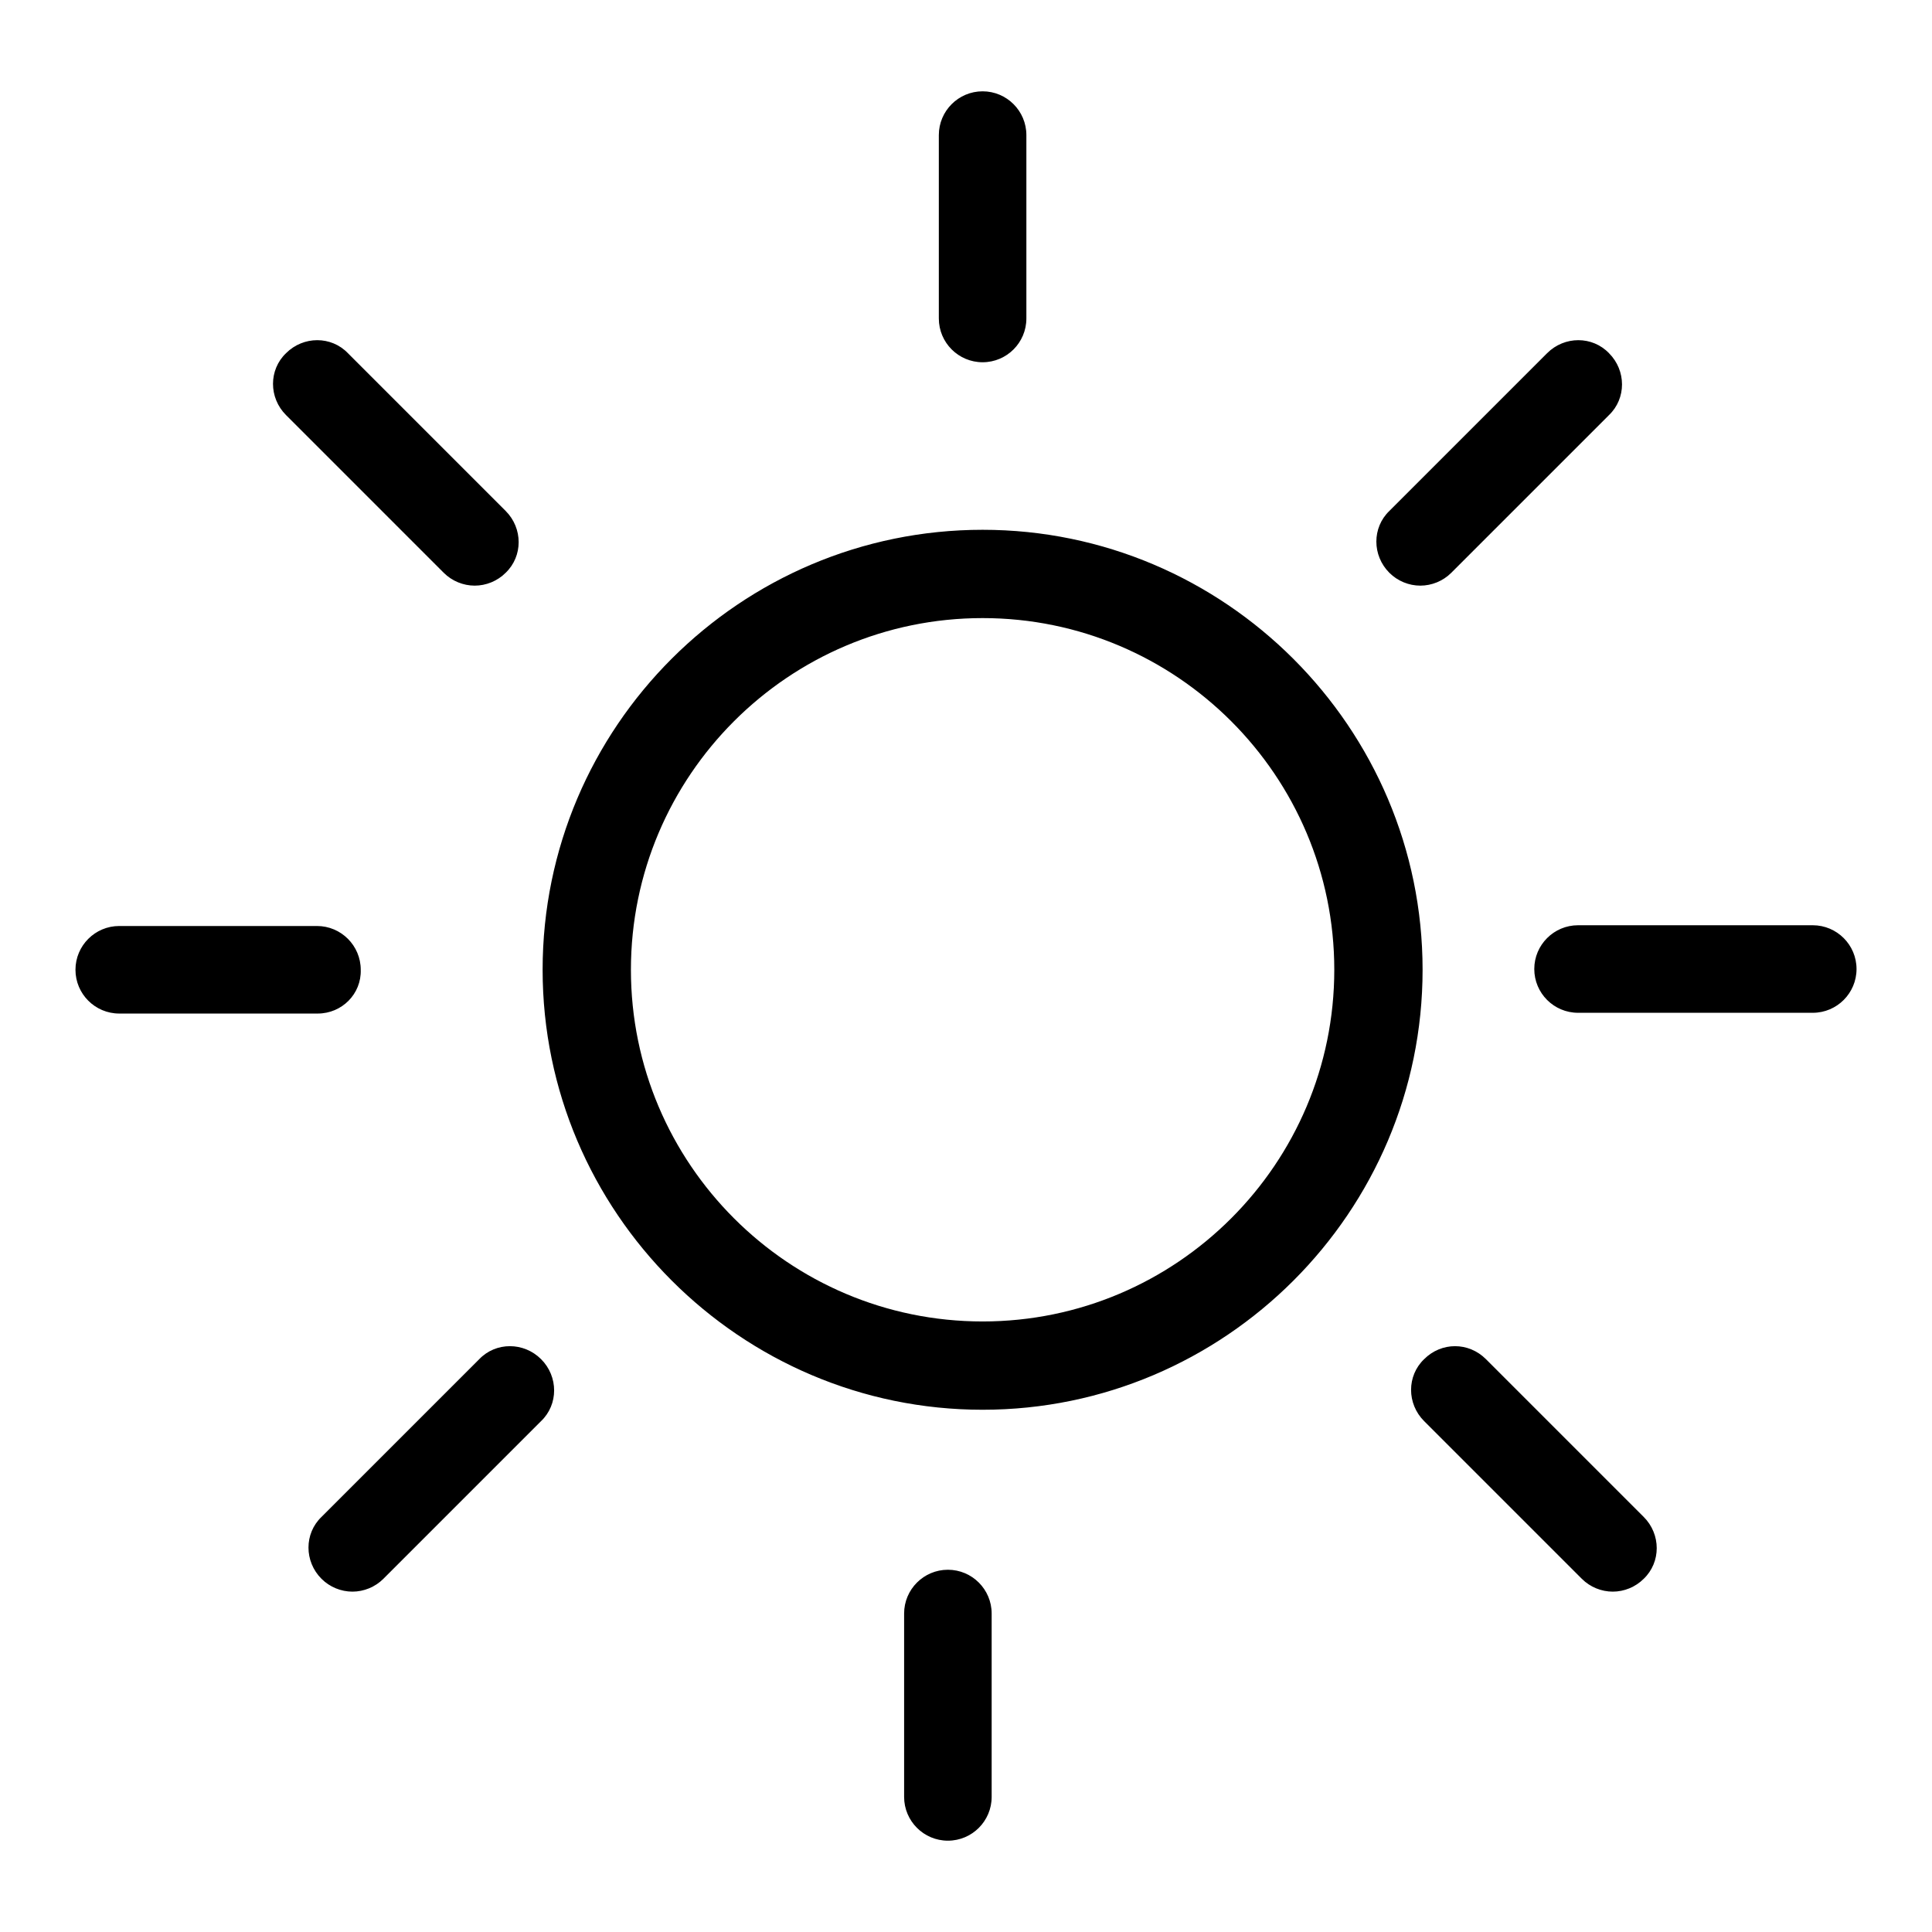
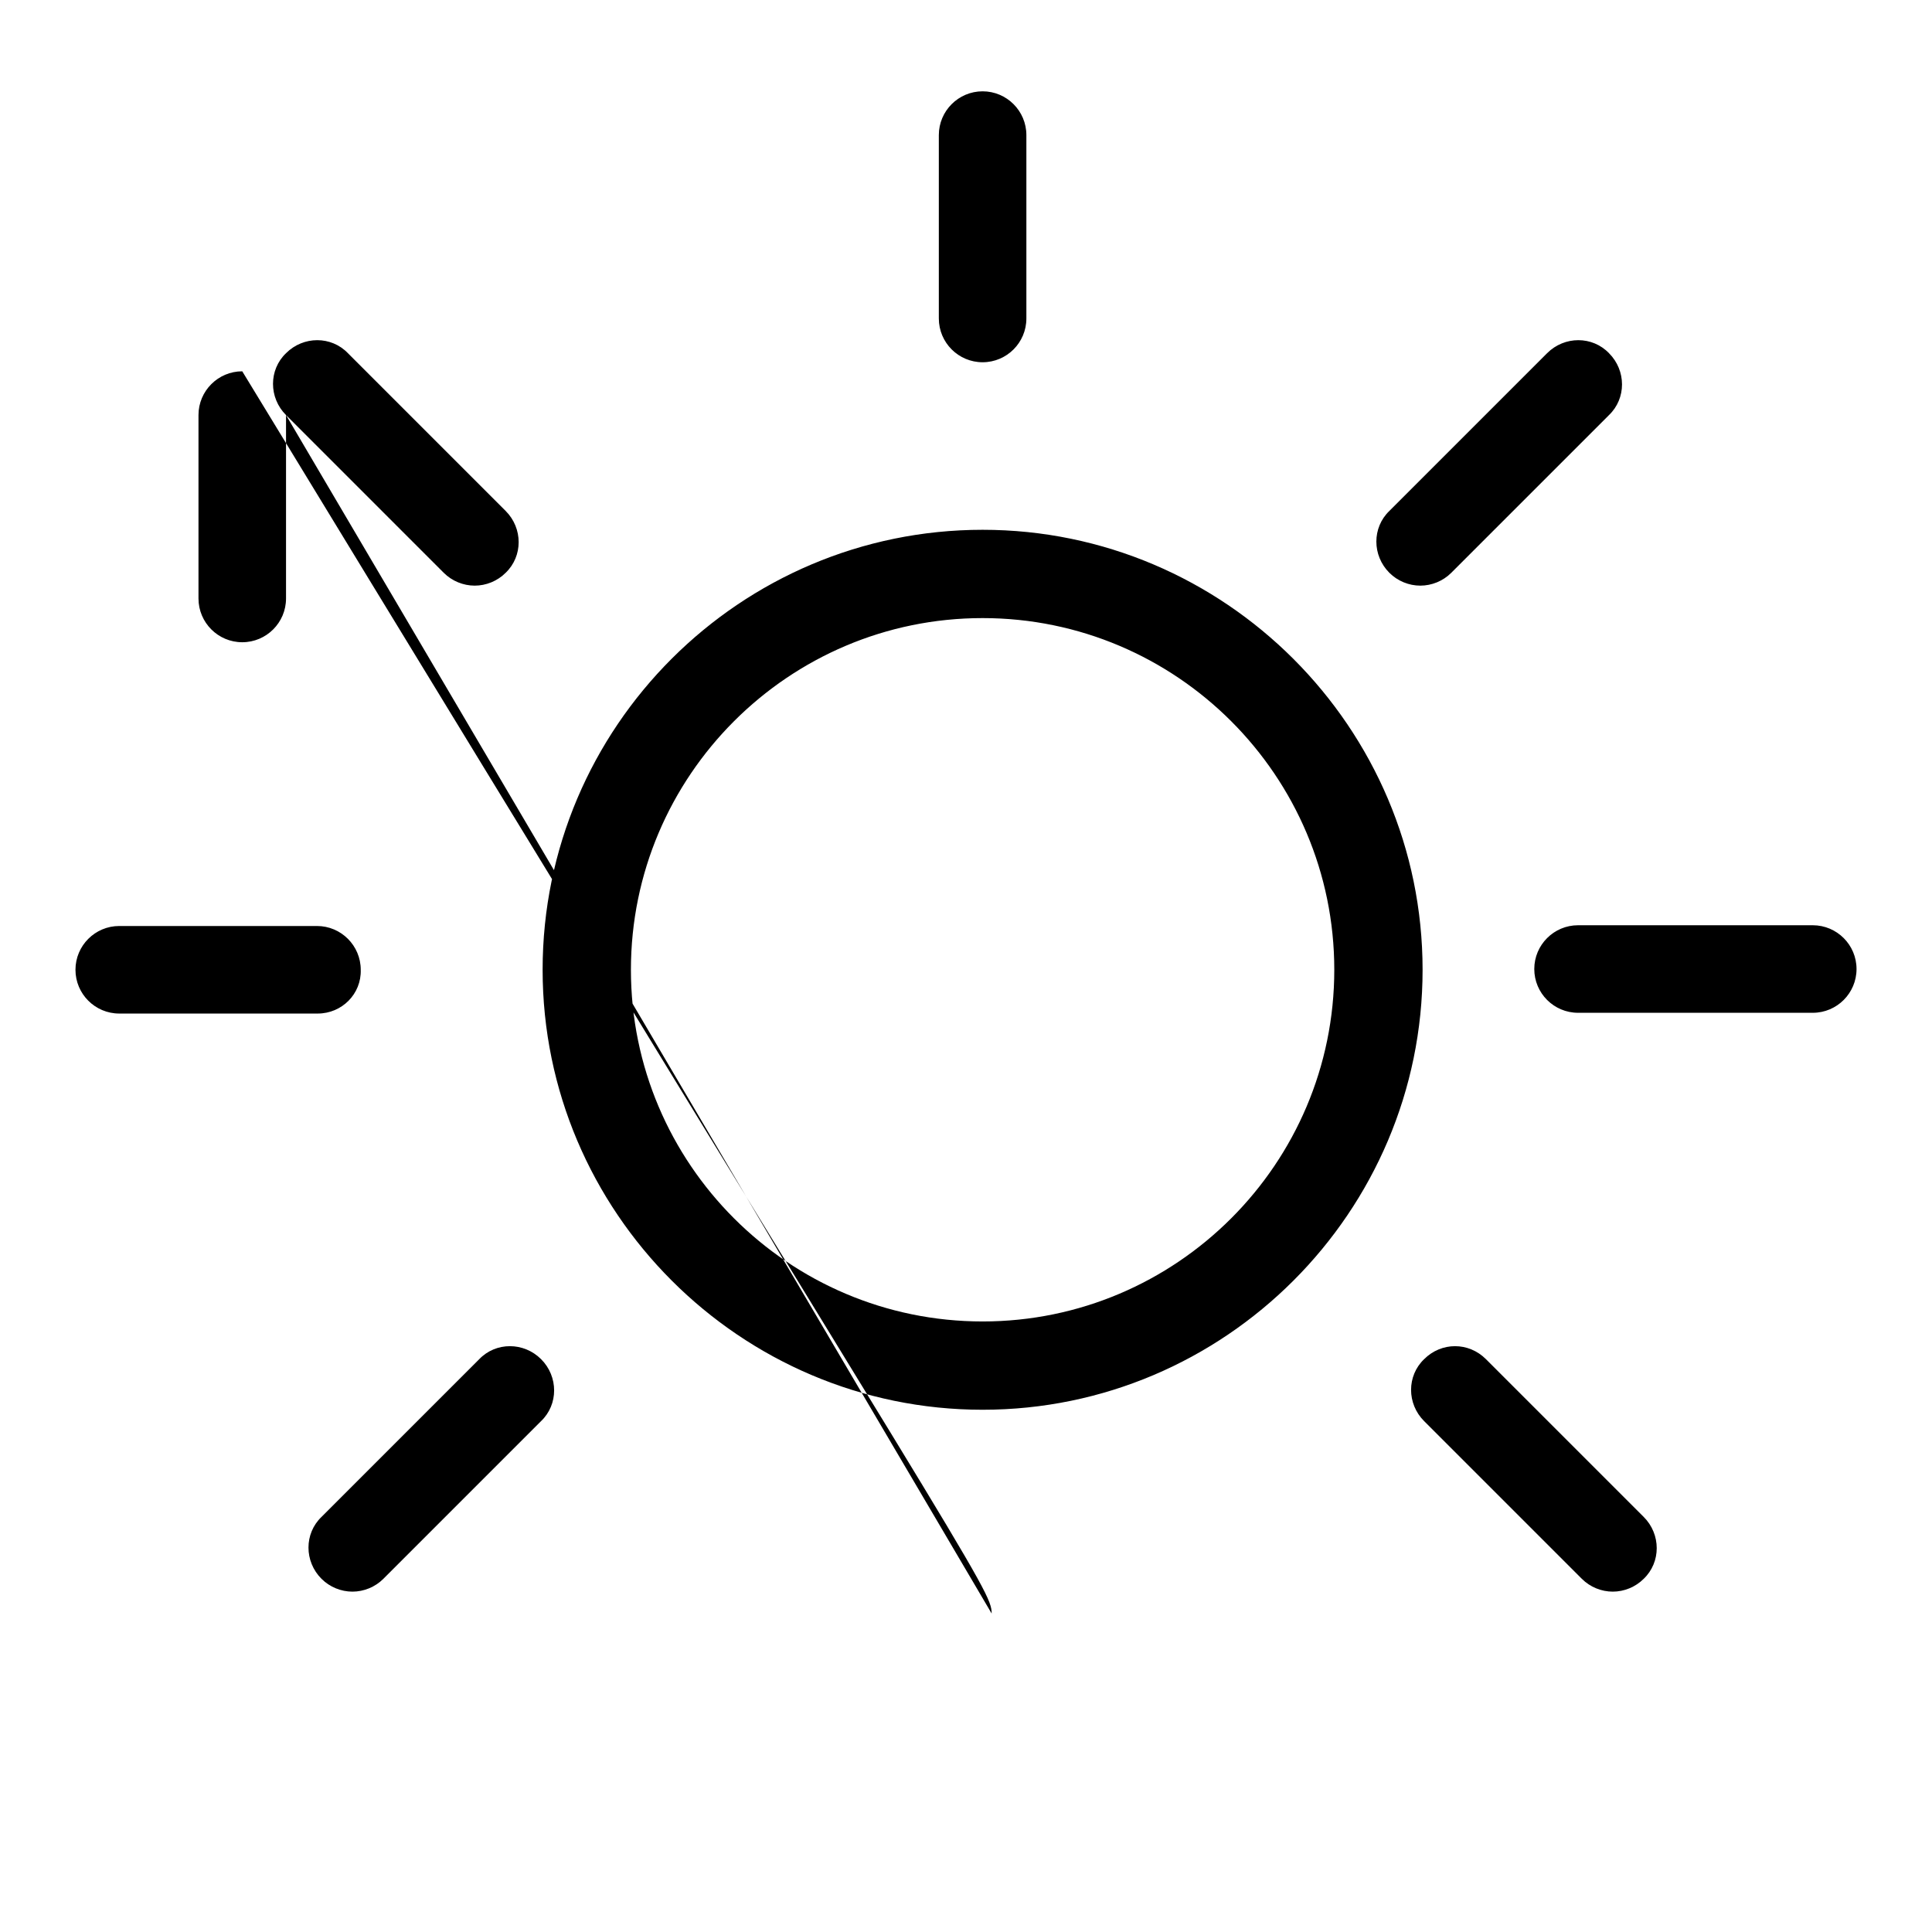
<svg xmlns="http://www.w3.org/2000/svg" version="1.1" x="0px" y="0px" viewBox="0 0 256 256" enable-background="new 0 0 256 256" xml:space="preserve">
  <g>
    <g>
      <g>
-         <path fill="#000000" d="M130.2,70.2c-32.1,0-58.3,26.1-58.3,58.3c0,32.1,26.2,58.3,58.3,58.3c32.1,0,58.3-26.2,58.3-58.3S162.3,70.2,130.2,70.2z M130.2,175.1c-25.7,0-46.6-20.9-46.6-46.6c0-25.7,20.9-46.6,46.6-46.6c25.7,0,46.6,20.9,46.6,46.6C176.8,154.2,155.9,175.1,130.2,175.1z M124.4,42.2V17.9c0-3.2,2.6-5.8,5.8-5.8c3.2,0,5.8,2.6,5.8,5.8v24.3c0,3.2-2.6,5.8-5.8,5.8C127,48,124.4,45.4,124.4,42.2z M184.1,75.9c-2.3-2.3-2.3-6,0-8.2L205,46.8c2.3-2.3,6-2.3,8.2,0c2.3,2.3,2.3,6,0,8.2l-20.9,20.9c-1.1,1.1-2.6,1.7-4.1,1.7C186.7,77.6,185.2,77,184.1,75.9z M37.9,55c-2.3-2.3-2.3-6,0-8.2c2.3-2.3,6-2.3,8.2,0L67,67.7c2.3,2.3,2.3,6,0,8.2c-1.1,1.1-2.6,1.7-4.1,1.7c-1.5,0-3-0.6-4.1-1.7L37.9,55z M131.4,213.8v24.3c0,3.2-2.6,5.8-5.8,5.8c-3.2,0-5.8-2.6-5.8-5.8v-24.3c0-3.2,2.6-5.8,5.8-5.8C128.8,208,131.4,210.6,131.4,213.8z M71.7,180.1c2.3,2.3,2.3,6,0,8.2l-20.9,20.9c-1.1,1.1-2.6,1.7-4.1,1.7c-1.5,0-3-0.6-4.1-1.7c-2.3-2.3-2.3-6,0-8.2l20.9-20.9C65.7,177.8,69.4,177.8,71.7,180.1z M217.8,201c2.3,2.3,2.3,6,0,8.2c-1.1,1.1-2.6,1.7-4.1,1.7s-3-0.6-4.1-1.7l-20.9-20.9c-2.3-2.3-2.3-6,0-8.2c2.3-2.3,5.9-2.3,8.2,0L217.8,201z M42.1,134.3H15.8c-3.2,0-5.8-2.6-5.8-5.8c0-3.2,2.6-5.8,5.8-5.8h26.2c3.2,0,5.8,2.6,5.8,5.8C47.9,131.7,45.3,134.3,42.1,134.3z M246,128.4c0,3.2-2.6,5.8-5.8,5.8h-31.1c-3.2,0-5.8-2.6-5.8-5.8c0-3.2,2.6-5.8,5.8-5.8h31.1C243.4,122.6,246,125.2,246,128.4z" />
+         <path fill="#000000" d="M130.2,70.2c-32.1,0-58.3,26.1-58.3,58.3c0,32.1,26.2,58.3,58.3,58.3c32.1,0,58.3-26.2,58.3-58.3S162.3,70.2,130.2,70.2z M130.2,175.1c-25.7,0-46.6-20.9-46.6-46.6c0-25.7,20.9-46.6,46.6-46.6c25.7,0,46.6,20.9,46.6,46.6C176.8,154.2,155.9,175.1,130.2,175.1z M124.4,42.2V17.9c0-3.2,2.6-5.8,5.8-5.8c3.2,0,5.8,2.6,5.8,5.8v24.3c0,3.2-2.6,5.8-5.8,5.8C127,48,124.4,45.4,124.4,42.2z M184.1,75.9c-2.3-2.3-2.3-6,0-8.2L205,46.8c2.3-2.3,6-2.3,8.2,0c2.3,2.3,2.3,6,0,8.2l-20.9,20.9c-1.1,1.1-2.6,1.7-4.1,1.7C186.7,77.6,185.2,77,184.1,75.9z M37.9,55c-2.3-2.3-2.3-6,0-8.2c2.3-2.3,6-2.3,8.2,0L67,67.7c2.3,2.3,2.3,6,0,8.2c-1.1,1.1-2.6,1.7-4.1,1.7c-1.5,0-3-0.6-4.1-1.7L37.9,55z v24.3c0,3.2-2.6,5.8-5.8,5.8c-3.2,0-5.8-2.6-5.8-5.8v-24.3c0-3.2,2.6-5.8,5.8-5.8C128.8,208,131.4,210.6,131.4,213.8z M71.7,180.1c2.3,2.3,2.3,6,0,8.2l-20.9,20.9c-1.1,1.1-2.6,1.7-4.1,1.7c-1.5,0-3-0.6-4.1-1.7c-2.3-2.3-2.3-6,0-8.2l20.9-20.9C65.7,177.8,69.4,177.8,71.7,180.1z M217.8,201c2.3,2.3,2.3,6,0,8.2c-1.1,1.1-2.6,1.7-4.1,1.7s-3-0.6-4.1-1.7l-20.9-20.9c-2.3-2.3-2.3-6,0-8.2c2.3-2.3,5.9-2.3,8.2,0L217.8,201z M42.1,134.3H15.8c-3.2,0-5.8-2.6-5.8-5.8c0-3.2,2.6-5.8,5.8-5.8h26.2c3.2,0,5.8,2.6,5.8,5.8C47.9,131.7,45.3,134.3,42.1,134.3z M246,128.4c0,3.2-2.6,5.8-5.8,5.8h-31.1c-3.2,0-5.8-2.6-5.8-5.8c0-3.2,2.6-5.8,5.8-5.8h31.1C243.4,122.6,246,125.2,246,128.4z" />
      </g>
      <g />
      <g />
      <g />
      <g />
      <g />
      <g />
      <g />
      <g />
      <g />
      <g />
      <g />
      <g />
      <g />
      <g />
      <g />
    </g>
  </g>
</svg>